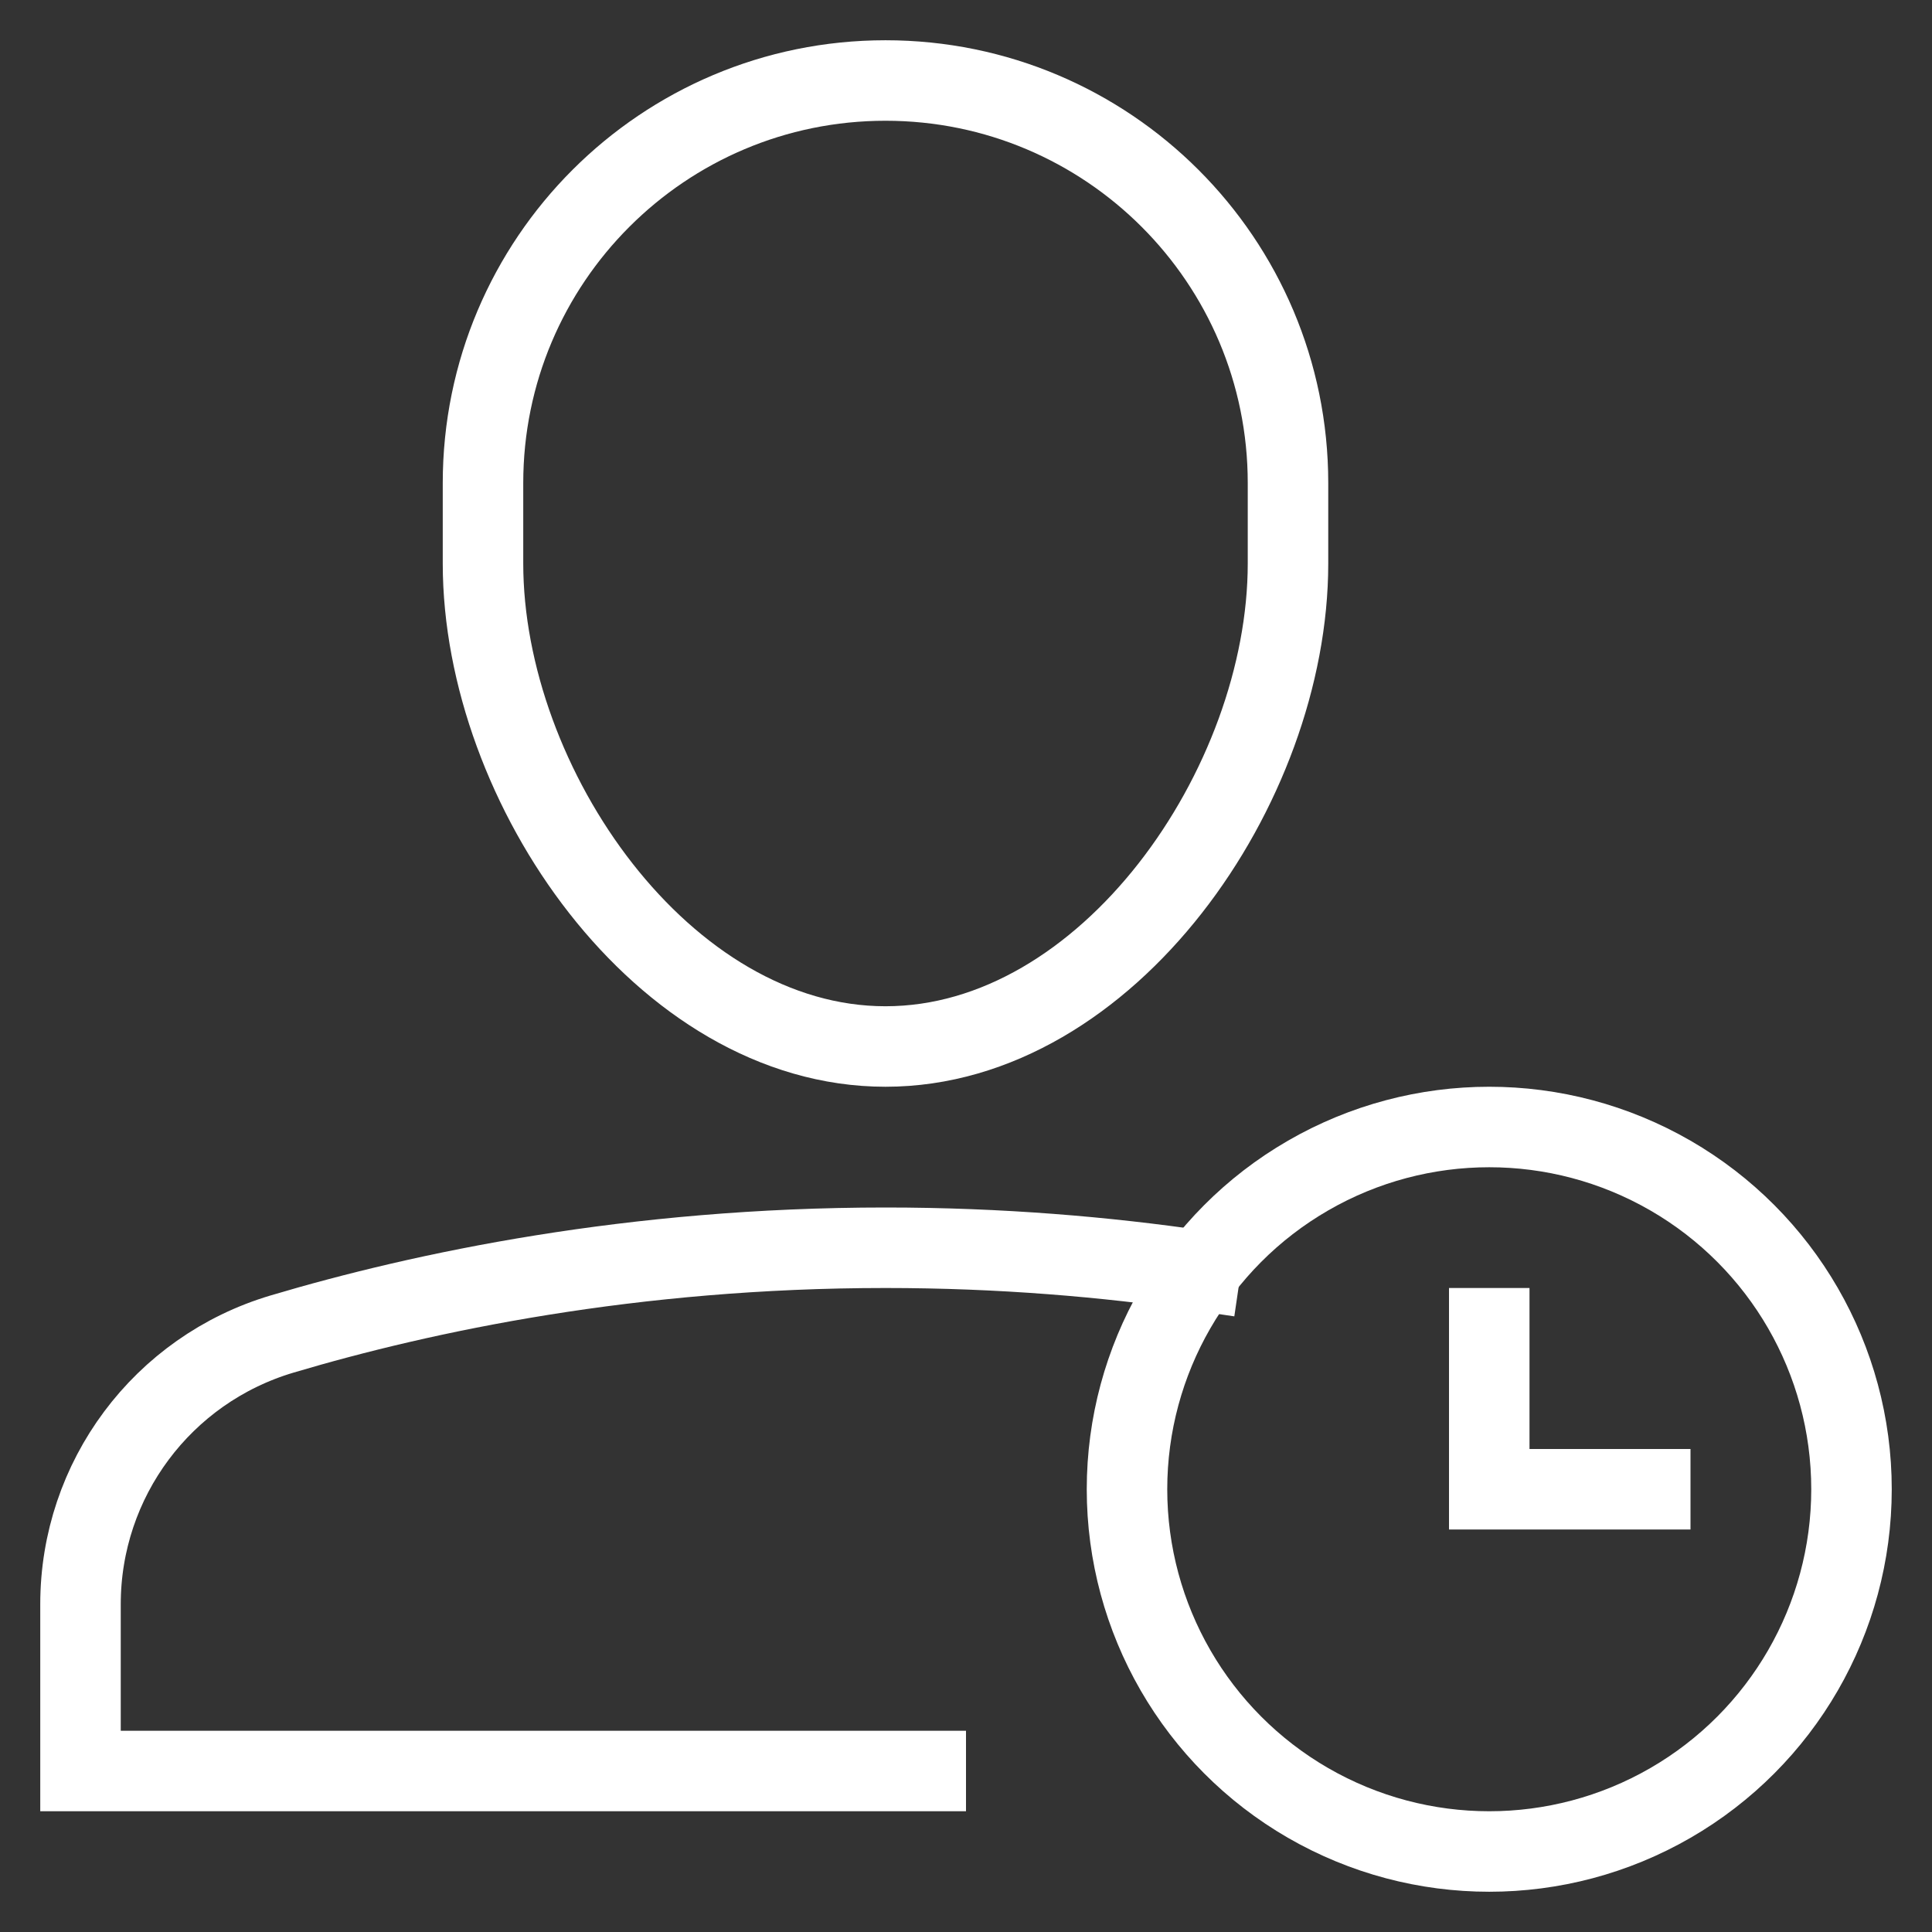
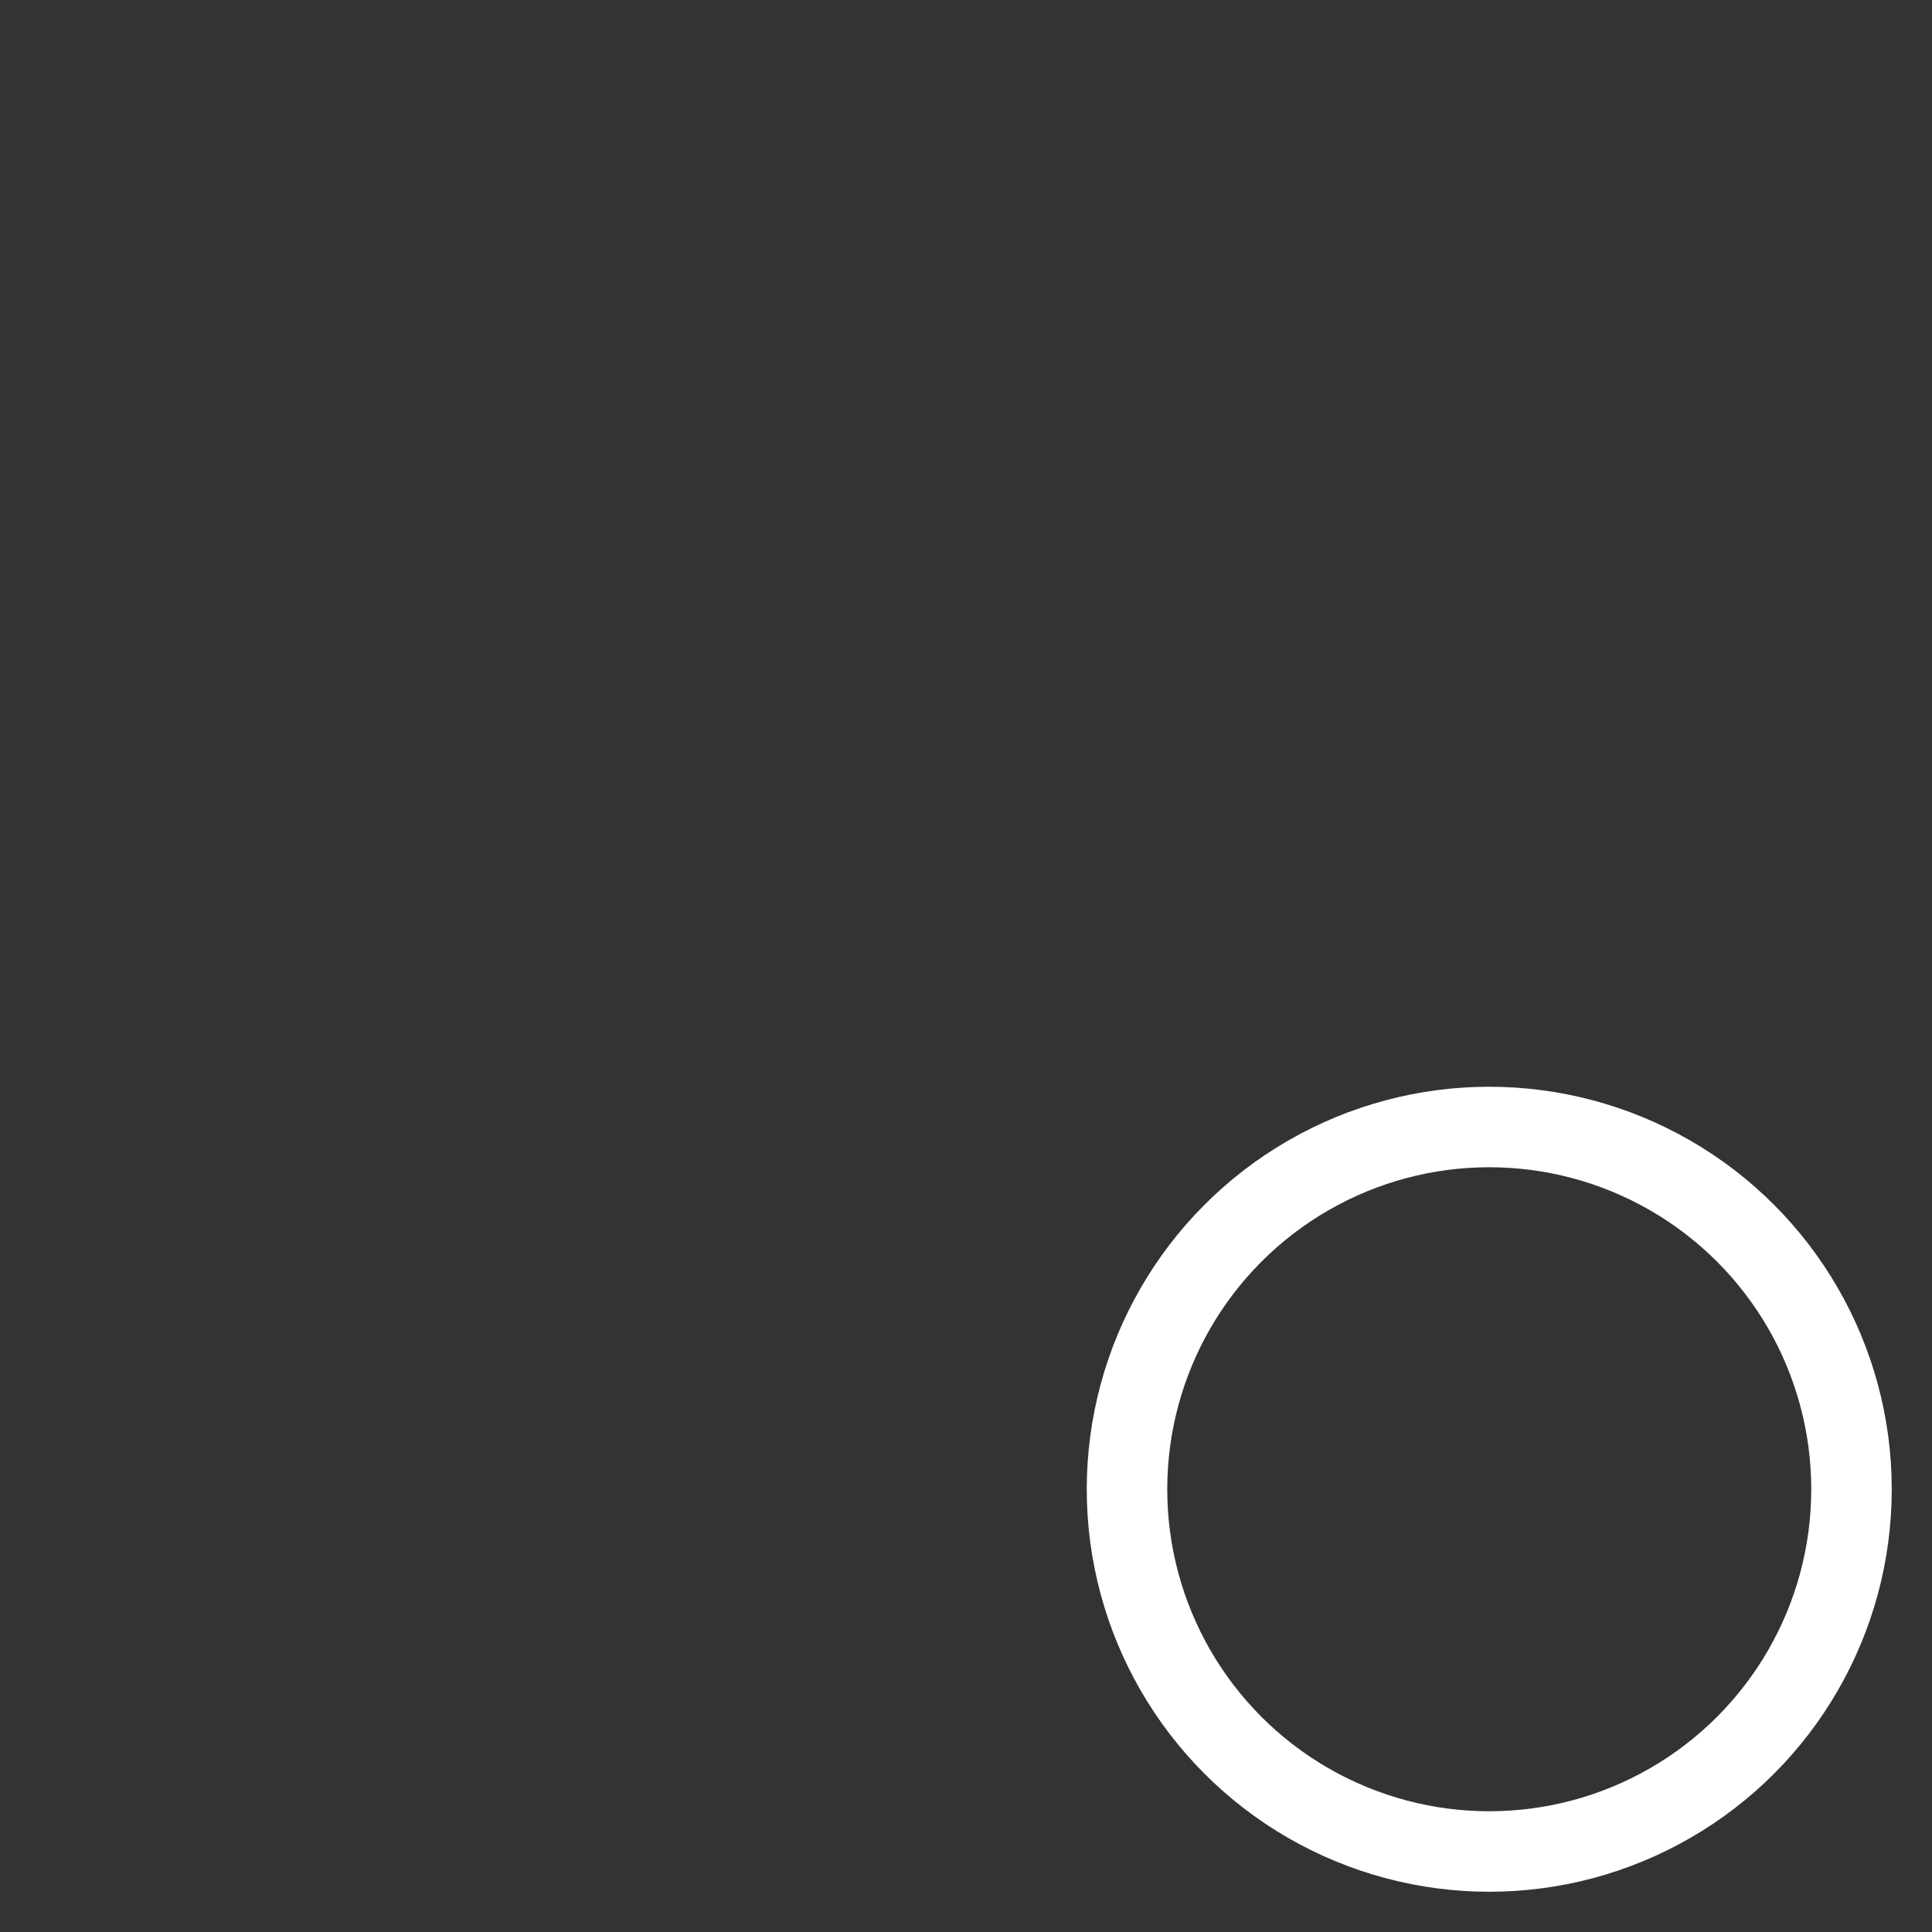
<svg xmlns="http://www.w3.org/2000/svg" height="48" width="48" viewBox="0 0 48 48">
  <rect x="0" y="0" width="48" height="48" fill="#333333" stroke="none" />
  <title>48 user time</title>
  <g stroke-linecap="square" stroke-miterlimit="10" fill="#ffffff" stroke-linejoin="miter" class="nc-icon-wrapper">
-     <path fill="none" stroke="#ffffff" stroke-width="2" d="M22,26L22,26 c-5.523,0-10-6.477-10-12v-2c0-5.523,4.477-10,10-10h0c5.523,0,10,4.477,10,10v2C32,19.523,27.523,26,22,26z" />
-     <path data-cap="butt" fill="none" stroke="#ffffff" stroke-width="2" d="M29.822,31.57 C27.476,31.226,24.851,31,22,31c-6.288,0-11.477,1.098-14.993,2.144C4.034,34.028,2,36.755,2,39.856V44h21" stroke-linecap="butt" />
-     <polyline data-color="color-2" fill="none" stroke="#ffffff" stroke-width="2" points=" 37,33 37,37 41,37 " />
    <circle data-color="color-2" fill="none" stroke="#ffffff" stroke-width="2" cx="37" cy="37" r="9" />
  </g>
</svg>